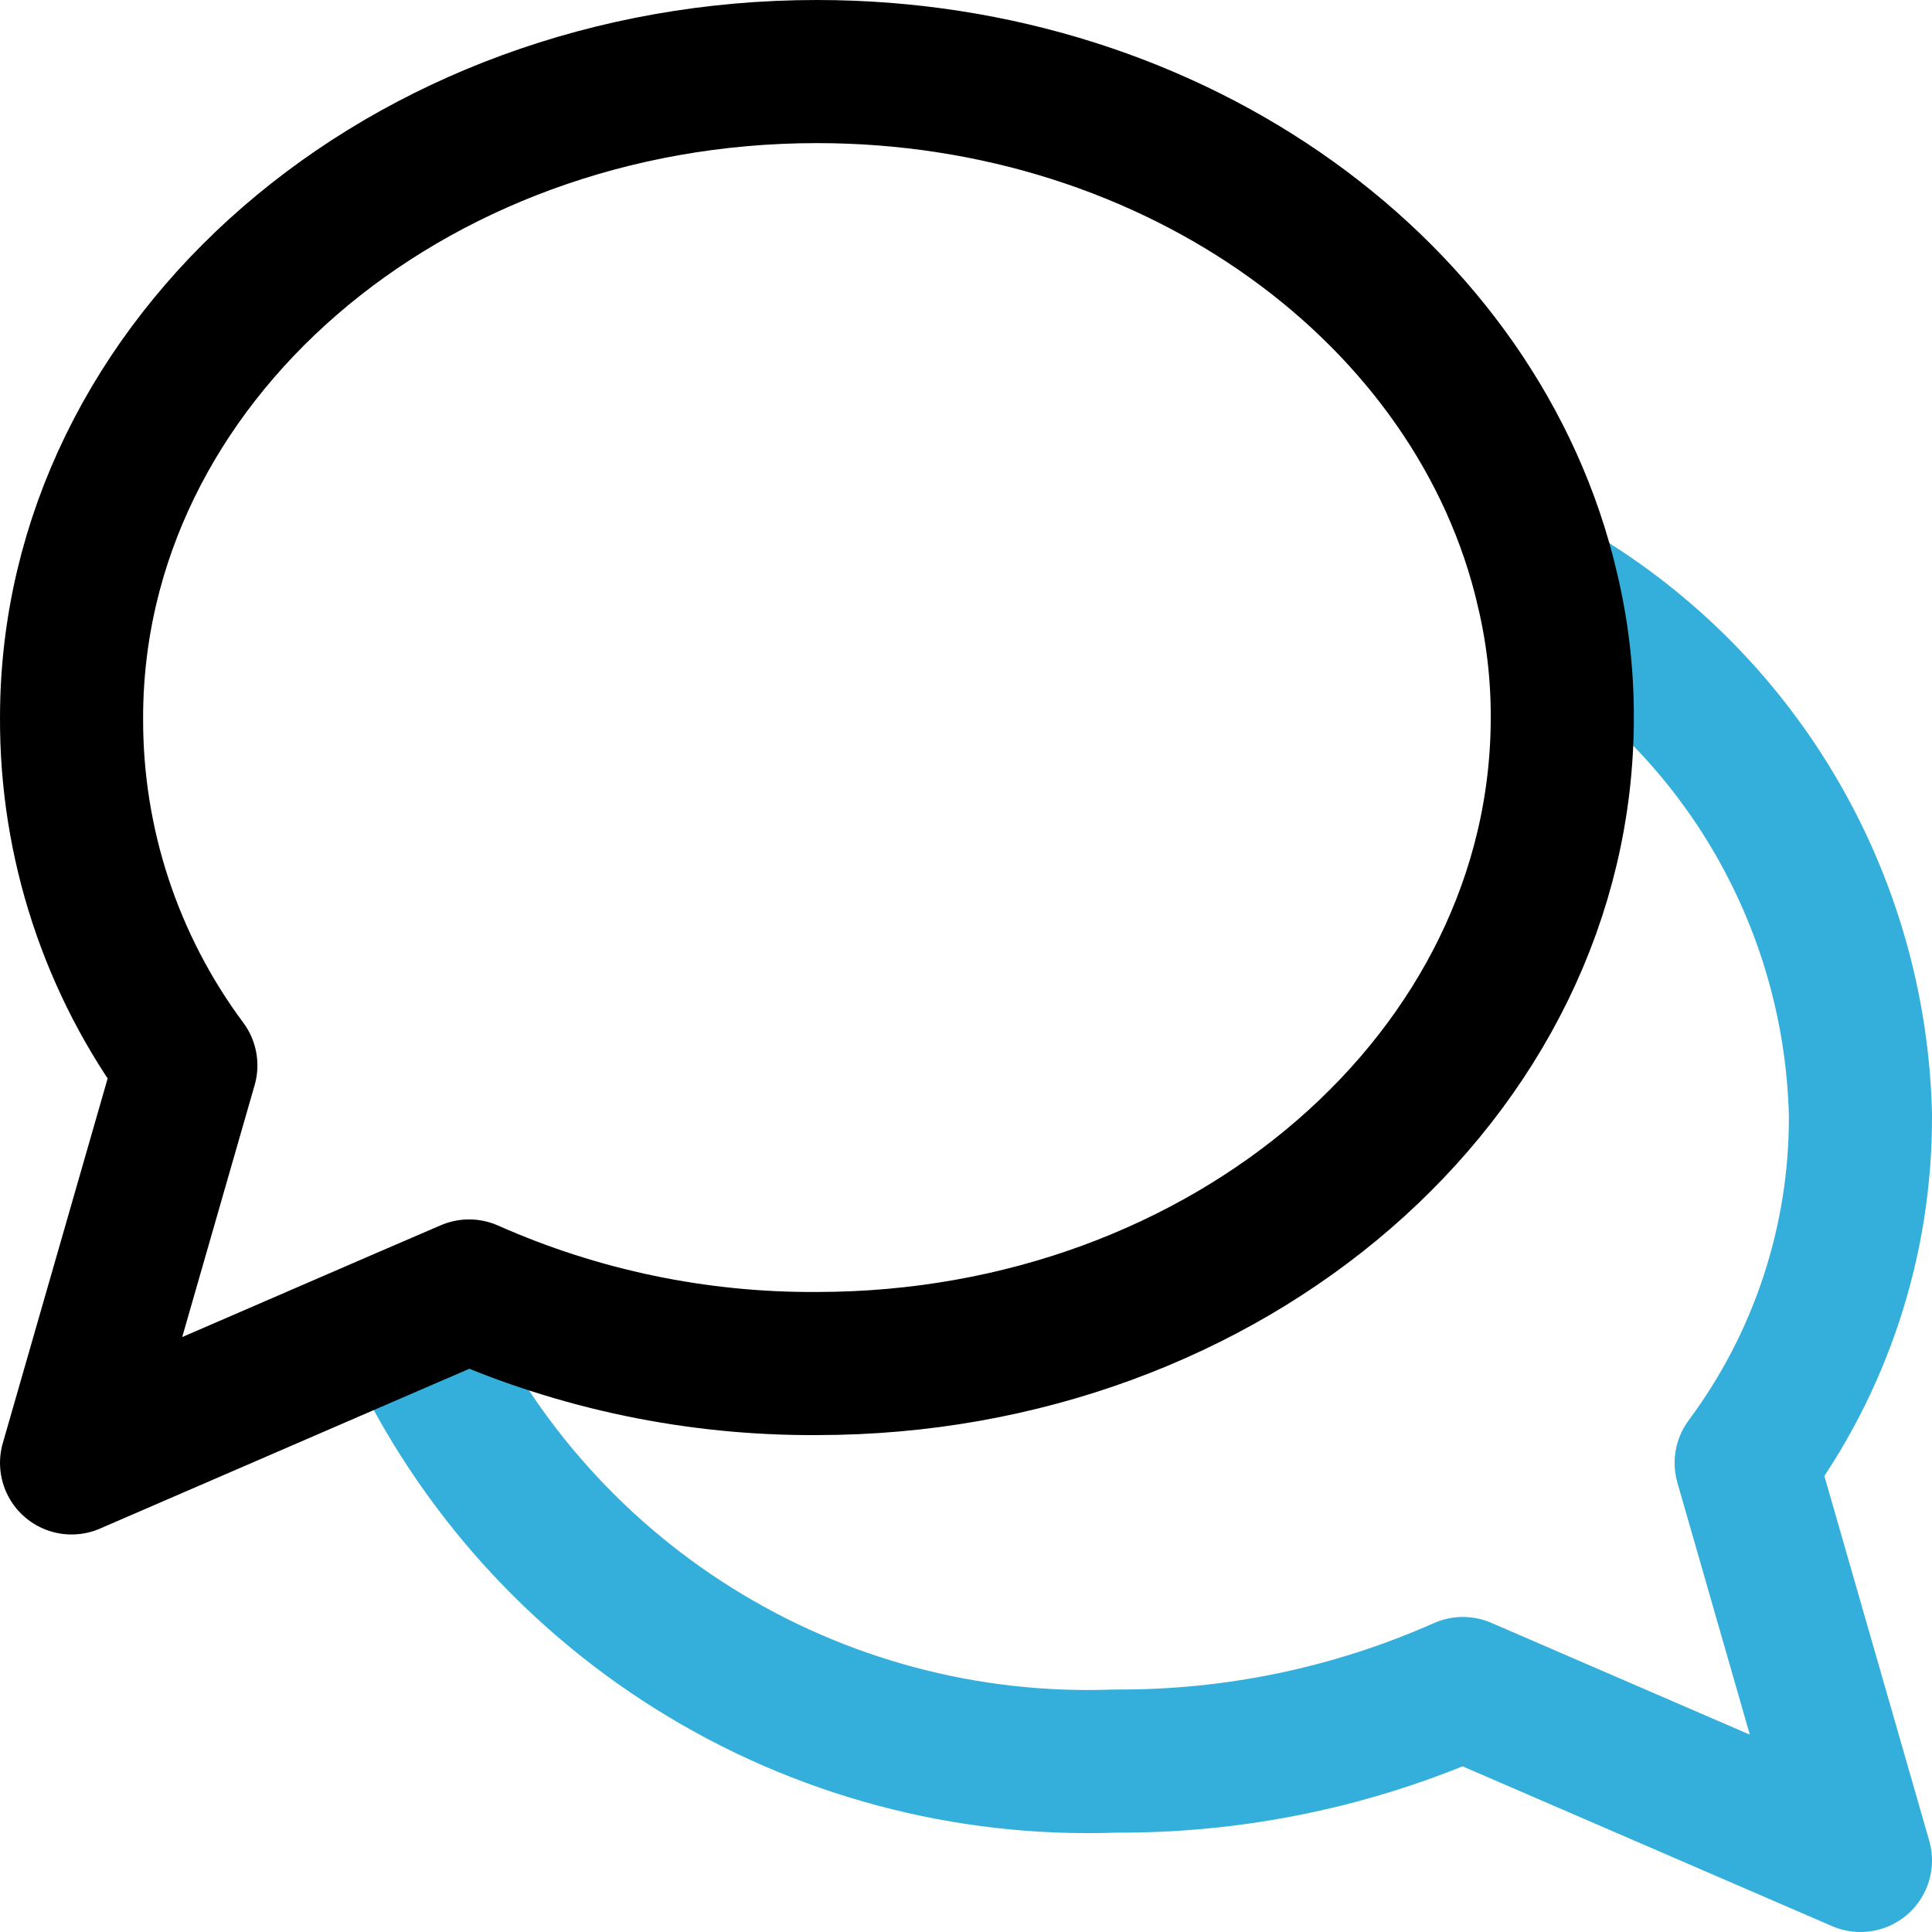
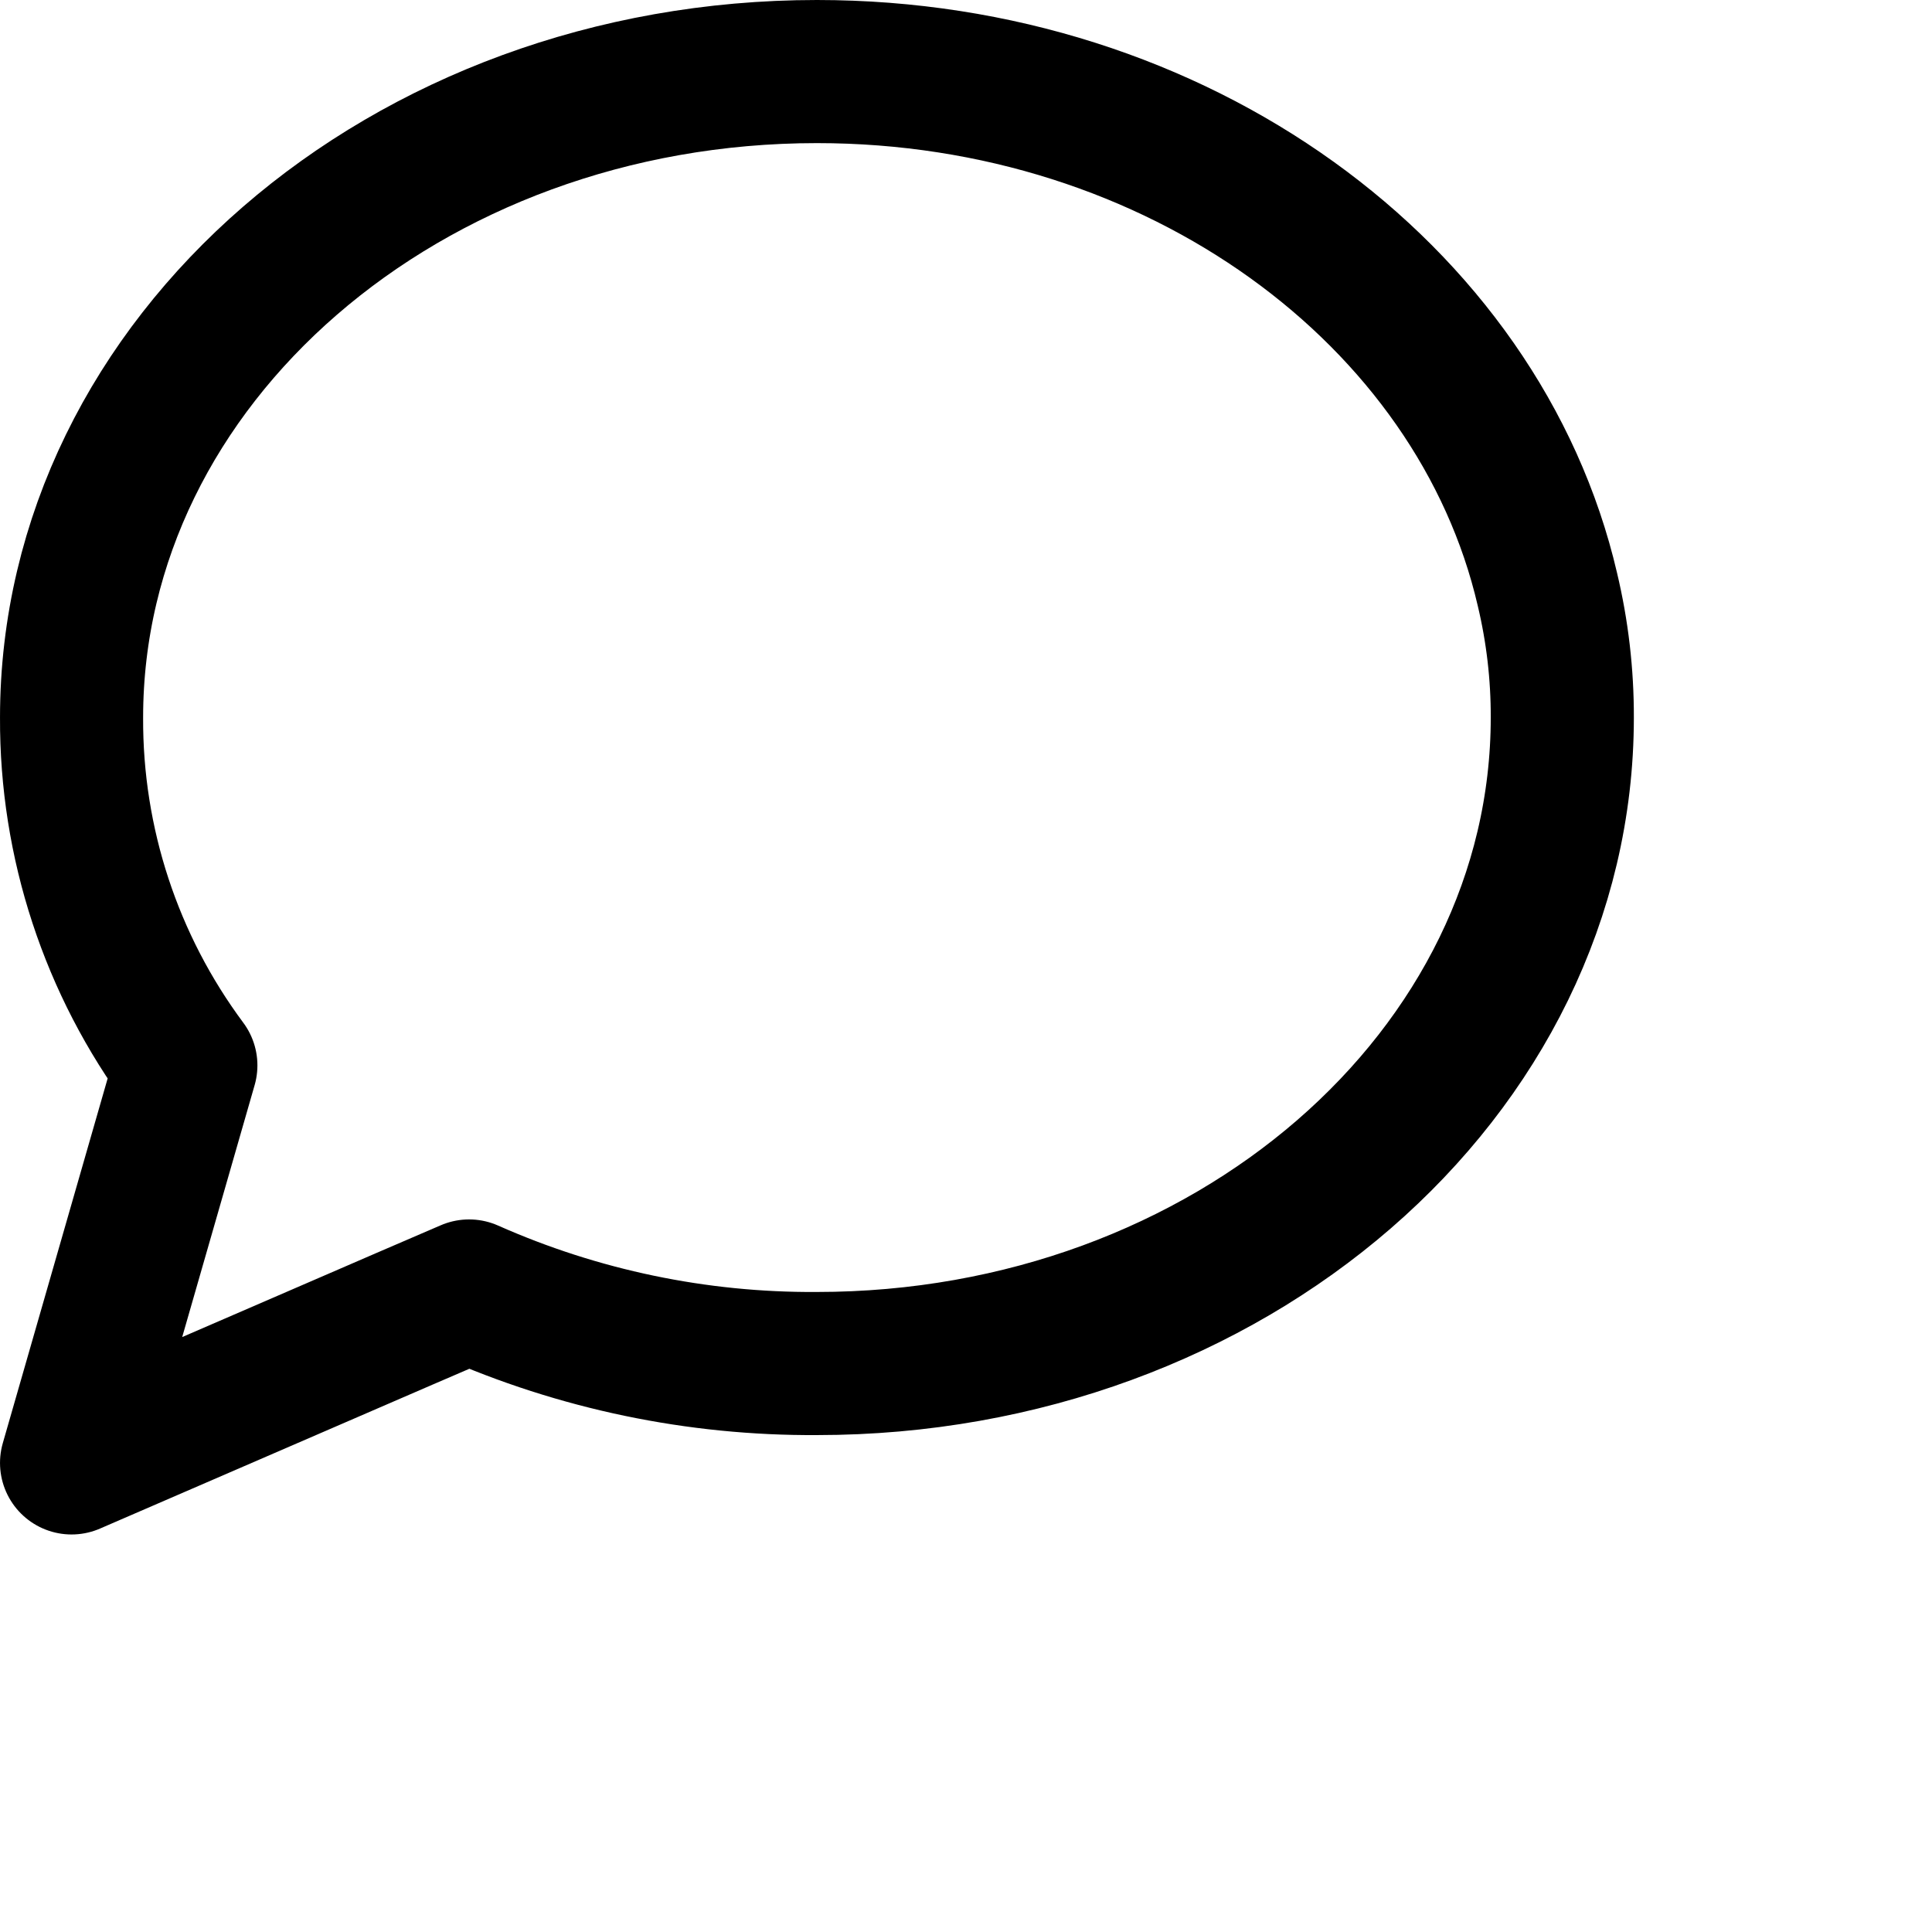
<svg xmlns="http://www.w3.org/2000/svg" width="216" height="216" viewBox="0 0 216 216" fill="none">
-   <path d="M173.001 65.889C183.397 71.849 192.081 80.389 198.212 90.686C204.343 100.982 207.715 112.686 208.001 124.667C208.065 138.671 203.581 152.318 195.223 163.556L208.001 208L163.556 188.778C151.315 194.208 138.059 196.973 124.667 196.889C108.063 197.502 91.657 193.117 77.573 184.301C63.488 175.486 52.374 162.647 45.667 147.444" stroke="#34AFDB" stroke-width="16" stroke-linecap="round" stroke-linejoin="round" />
  <path d="M174.667 80.222C174.667 120.111 137.334 152.444 91.334 152.444C77.943 152.528 64.686 149.764 52.445 144.333L45.223 147.444L8.001 163.556L20.779 119.111C12.421 107.874 7.937 94.227 8.001 80.222C8.001 40.333 45.334 8 91.334 8C131.667 8 165.334 32.889 173.001 65.889C174.121 70.584 174.681 75.395 174.667 80.222Z" stroke="black" stroke-width="16" stroke-linecap="round" stroke-linejoin="round" />
</svg>